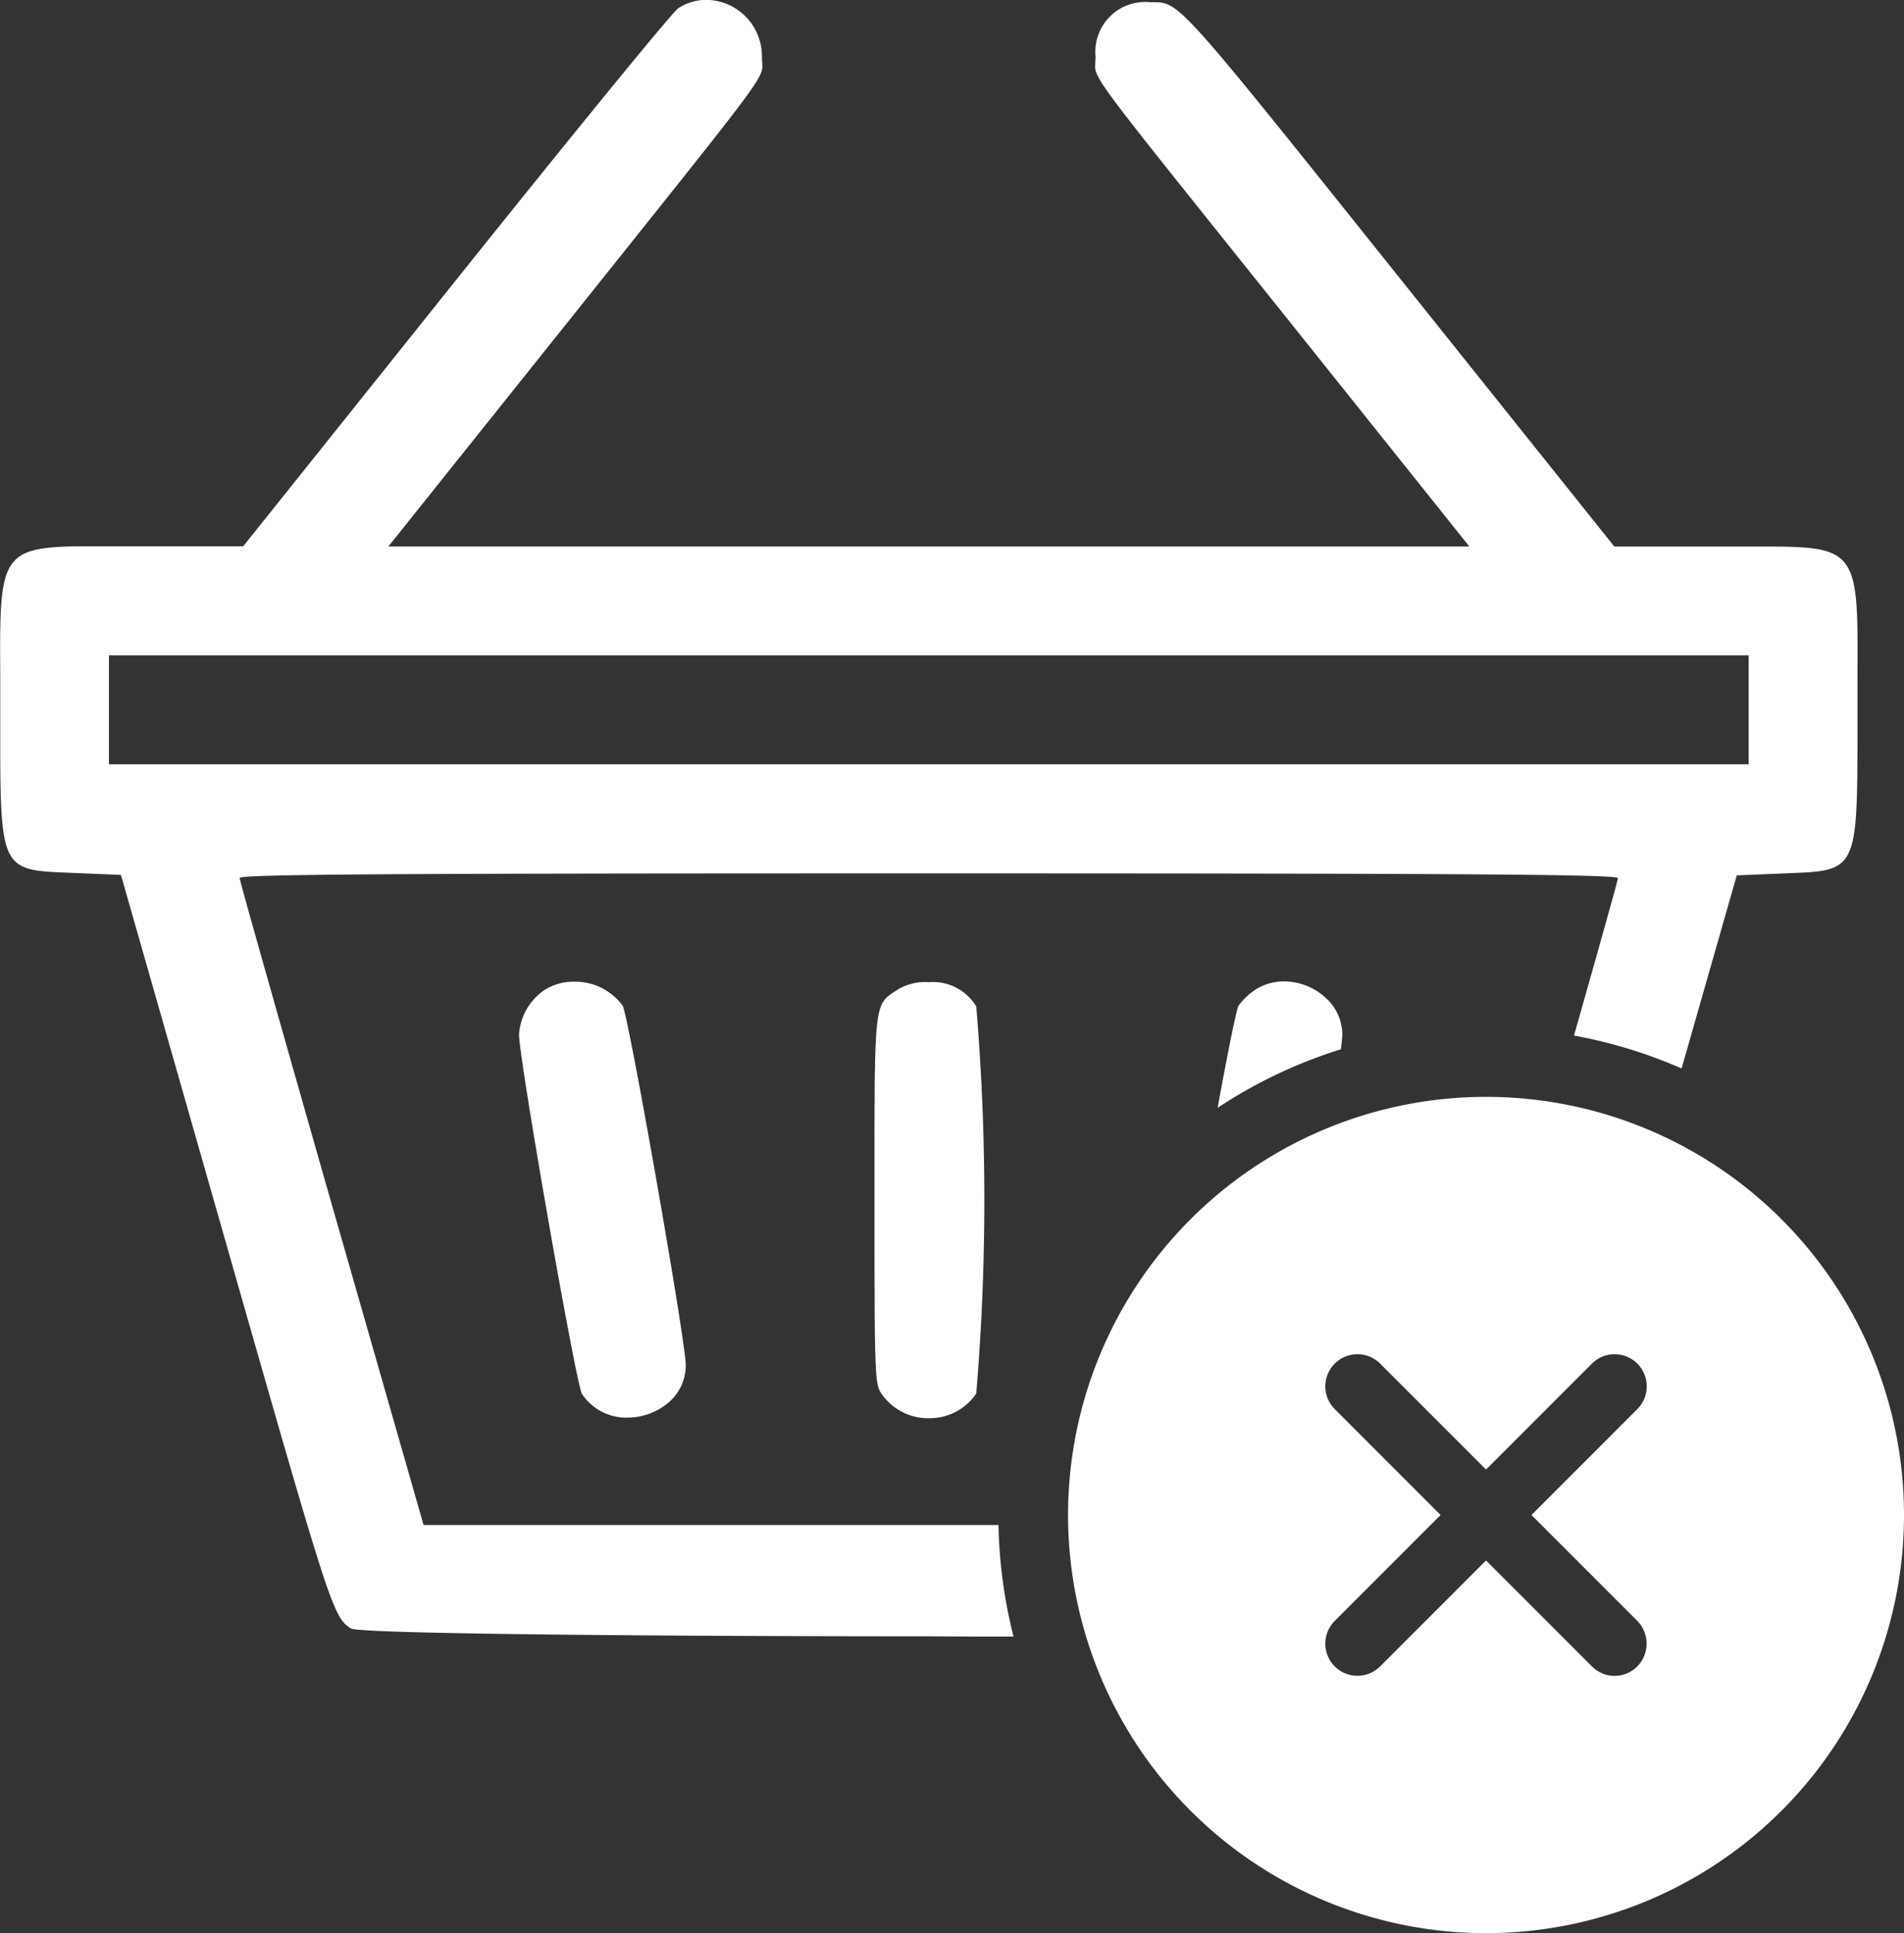
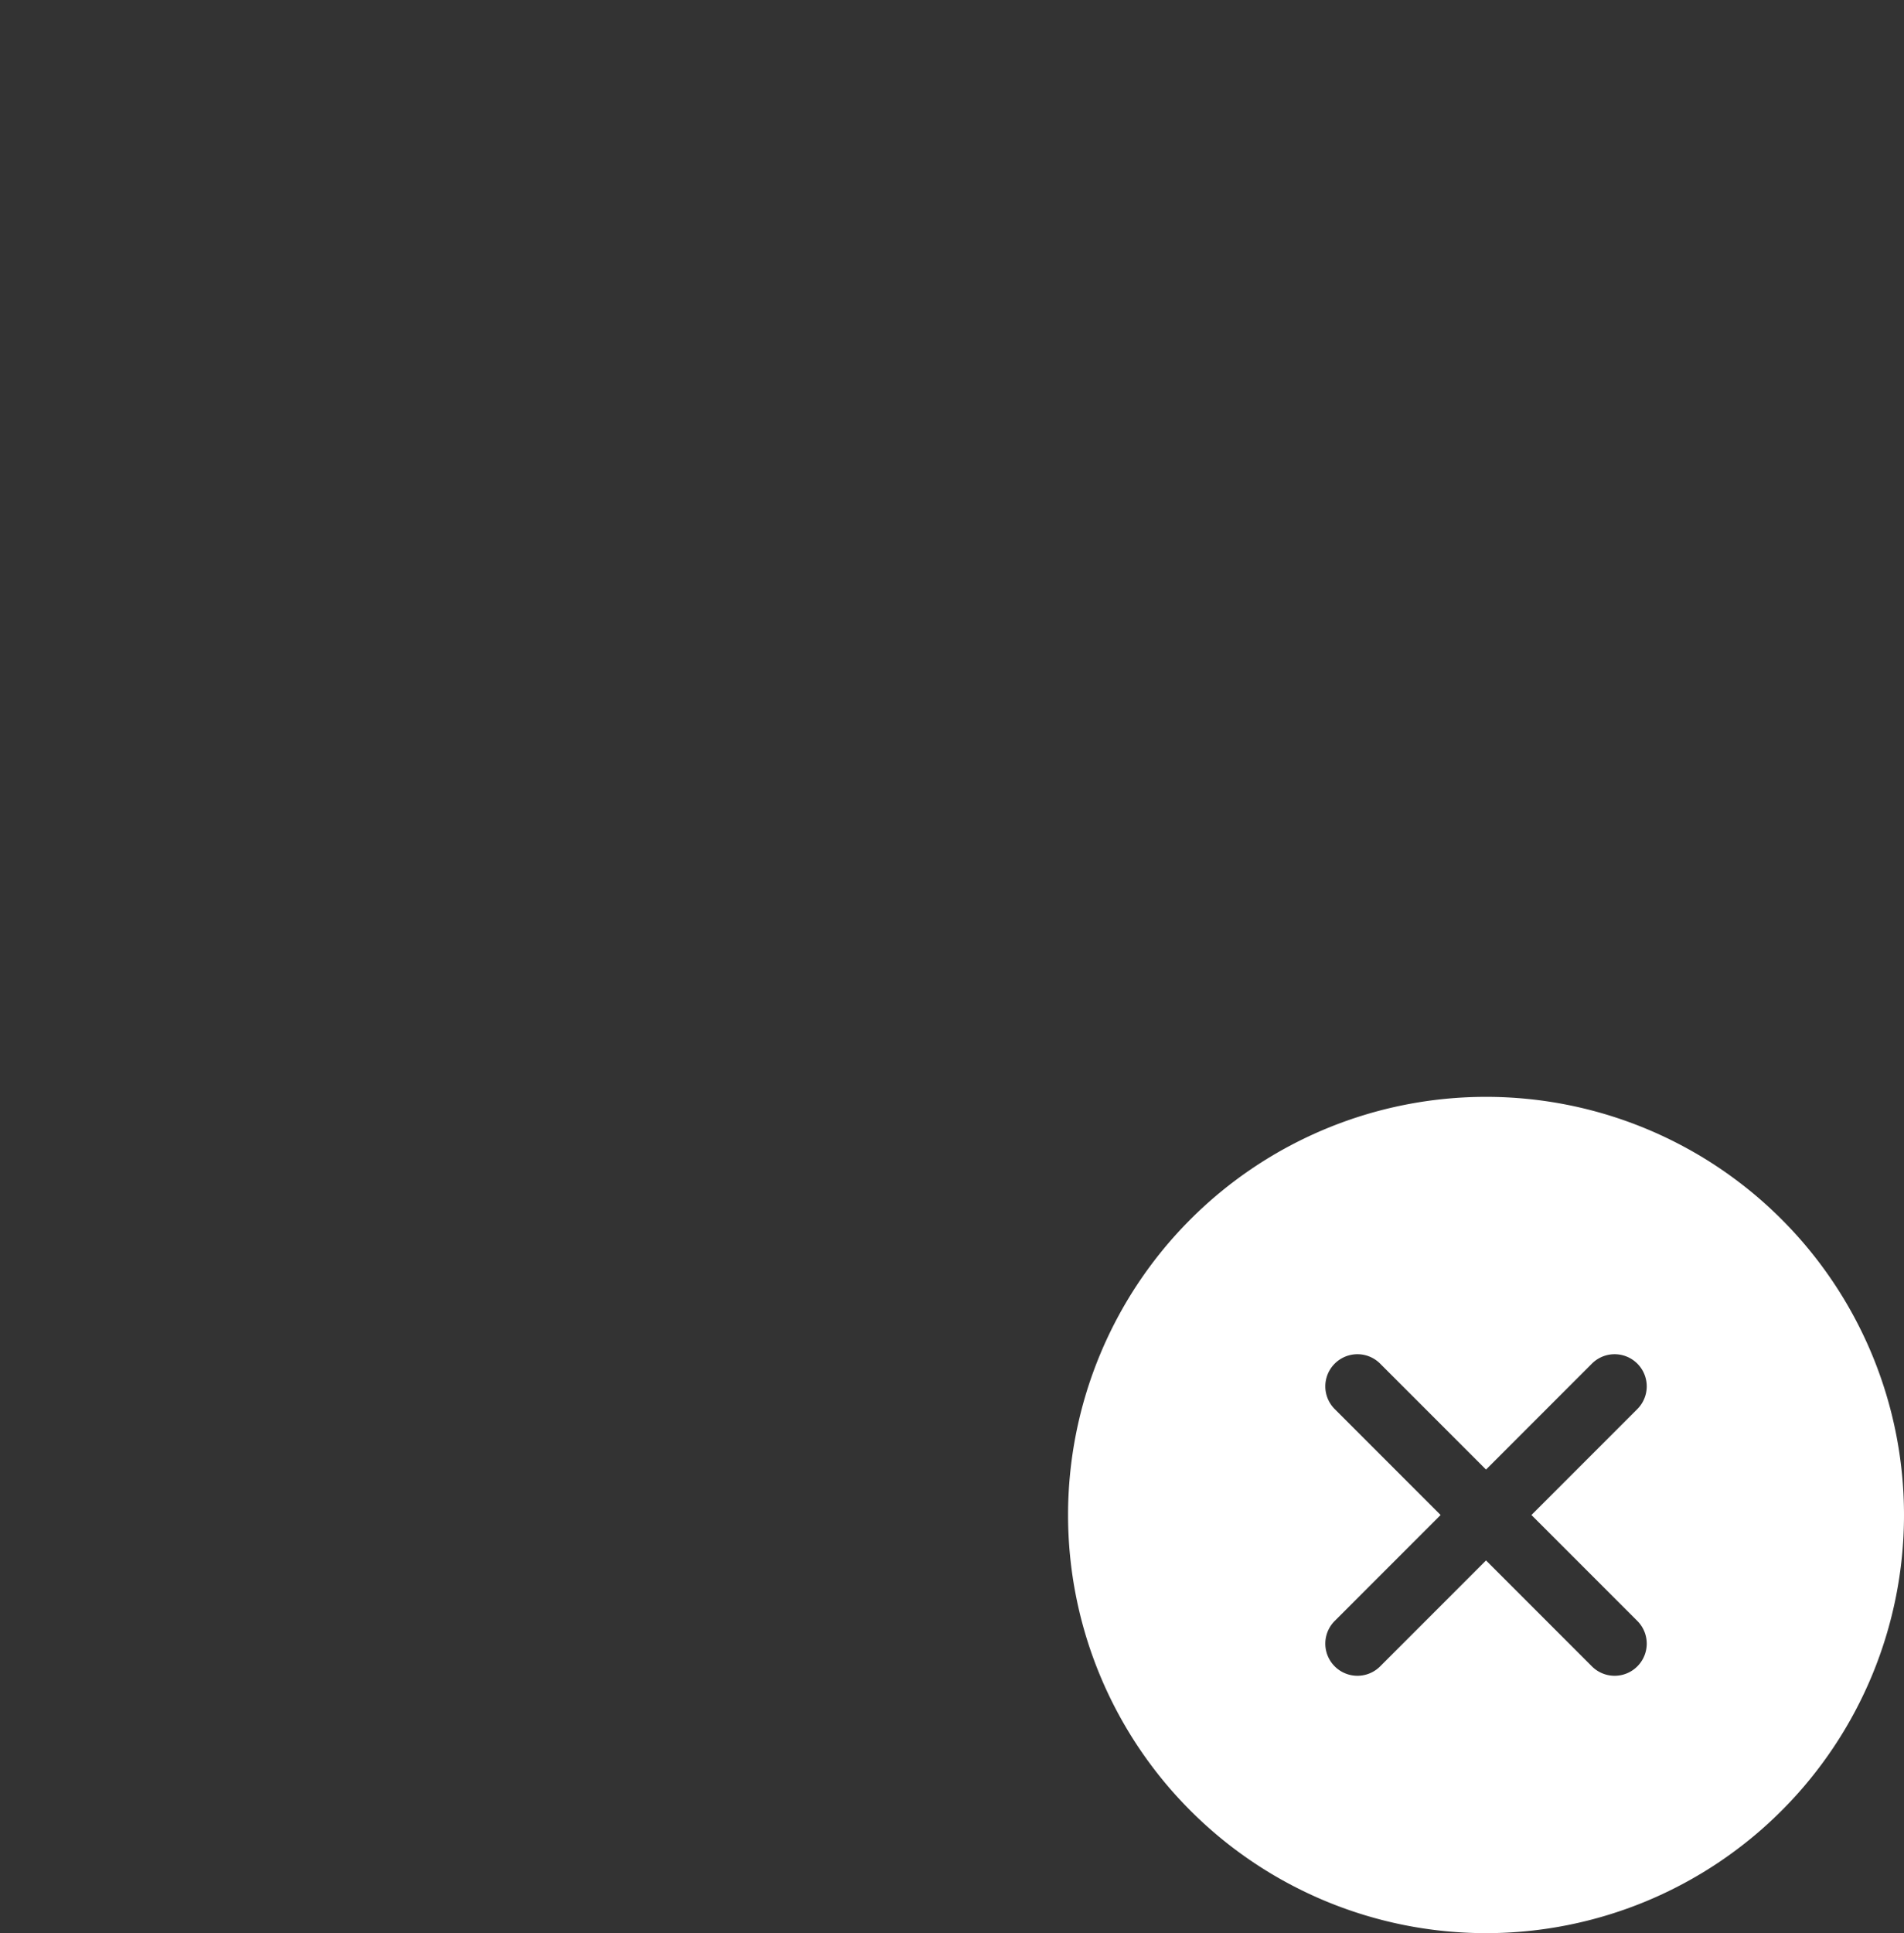
<svg xmlns="http://www.w3.org/2000/svg" width="40.998" height="41.608" viewBox="0 0 40.998 41.608">
  <rect x="0" y="0" width="40.998" height="41.608" fill="#333333" stroke="none" />
  <g id="Grupo_1438" data-name="Grupo 1438" transform="translate(-1621.002 -110.392)">
-     <path id="Subtração_1" data-name="Subtração 1" d="M14461,5392.22c-5.871,0-12.27-.053-12.443-.169-.387-.255-.437-.412-2.705-8.353l-2.246-7.866-.971-.04-.144-.006c-1.485-.059-1.485-.059-1.484-3.205v-.3c0-.271,0-.522,0-.753-.008-1.422-.012-2.137.318-2.469.254-.254.688-.3,1.567-.3h.467c.2,0,.405,0,.634,0h2.246l4.576-5.722c2.57-3.212,4.674-5.784,4.787-5.855a1.094,1.094,0,0,1,.606-.184,1.212,1.212,0,0,1,1.2,1.22c0,.043,0,.079.006.111v.011c.029.317.029.317-2.993,4.1l-.48.6-.687.86-3.89,4.864h23.277l-3.889-4.864-1.159-1.447c-3.036-3.792-3.036-3.792-3.006-4.108v-.012c0-.032.006-.067.006-.11a1.071,1.071,0,0,1,1.174-1.174h.09c.533,0,.615.1,4.948,5.518l.381.476,4.577,5.722h2.246c.228,0,.438,0,.634,0h.467c.881,0,1.315.043,1.569.3.331.333.327,1.048.319,2.475,0,.229,0,.478,0,.747v.309c0,3.143,0,3.143-1.488,3.2l-.144.006-.967.04-1.188,4.156a10.444,10.444,0,0,0-2.317-.708c.575-2.025.947-3.355.947-3.391-.073-.077-3.263-.1-14.838-.1-11.789,0-14.841.02-14.841.1,0,.056.892,3.2,1.98,7.012l1.981,6.914h12.379a10.516,10.516,0,0,0,.324,2.4l-.908,0Zm-17.652-21.113v2.345h35.306v-2.345h-35.306Zm17.654,16.419a1.22,1.22,0,0,1-1.025-.535c-.138-.211-.145-.406-.145-4.169v-.5c0-3.7,0-3.7.454-3.992l.062-.04a1.148,1.148,0,0,1,.654-.149,1.091,1.091,0,0,1,1.021.52,49.9,49.9,0,0,1,0,8.334A1.21,1.21,0,0,1,14461,5387.525Zm-6.49-.013a1.145,1.145,0,0,1-.979-.51c-.127-.2-1.355-7.208-1.355-7.735a1.254,1.254,0,0,1,.538-.952,1.155,1.155,0,0,1,.647-.185,1.261,1.261,0,0,1,1.046.516c.123.19,1.355,7.2,1.359,7.731a1.046,1.046,0,0,1-.311.755A1.358,1.358,0,0,1,14454.511,5387.512Zm12.708-6.668v0c.245-1.332.41-2.133.452-2.2a1.446,1.446,0,0,1,.382-.356,1.152,1.152,0,0,1,.6-.165,1.339,1.339,0,0,1,.929.387,1.069,1.069,0,0,1,.323.756c0,.047-.01.142-.031.318a10.43,10.43,0,0,0-2.651,1.258Z" transform="translate(-12820 -5246.609)" fill="#fff" />
-     <path id="Icon_ionic-ios-close-circle" data-name="Icon ionic-ios-close-circle" d="M12.375,3.375a9,9,0,1,0,9,9A9,9,0,0,0,12.375,3.375Zm2.28,12.258-2.28-2.28-2.28,2.28a.691.691,0,1,1-.978-.978l2.28-2.28-2.28-2.28a.691.691,0,1,1,.978-.978l2.28,2.28,2.28-2.28a.691.691,0,1,1,.978.978l-2.28,2.28,2.28,2.28a.7.7,0,0,1,0,.978A.687.687,0,0,1,14.655,15.633Z" transform="translate(1640.625 130.625)" fill="#fff" />
+     <path id="Icon_ionic-ios-close-circle" data-name="Icon ionic-ios-close-circle" d="M12.375,3.375a9,9,0,1,0,9,9A9,9,0,0,0,12.375,3.375Zm2.28,12.258-2.28-2.28-2.28,2.28a.691.691,0,1,1-.978-.978l2.28-2.28-2.28-2.28a.691.691,0,1,1,.978-.978l2.28,2.28,2.28-2.28a.691.691,0,1,1,.978.978l-2.28,2.28,2.28,2.28A.687.687,0,0,1,14.655,15.633Z" transform="translate(1640.625 130.625)" fill="#fff" />
  </g>
</svg>